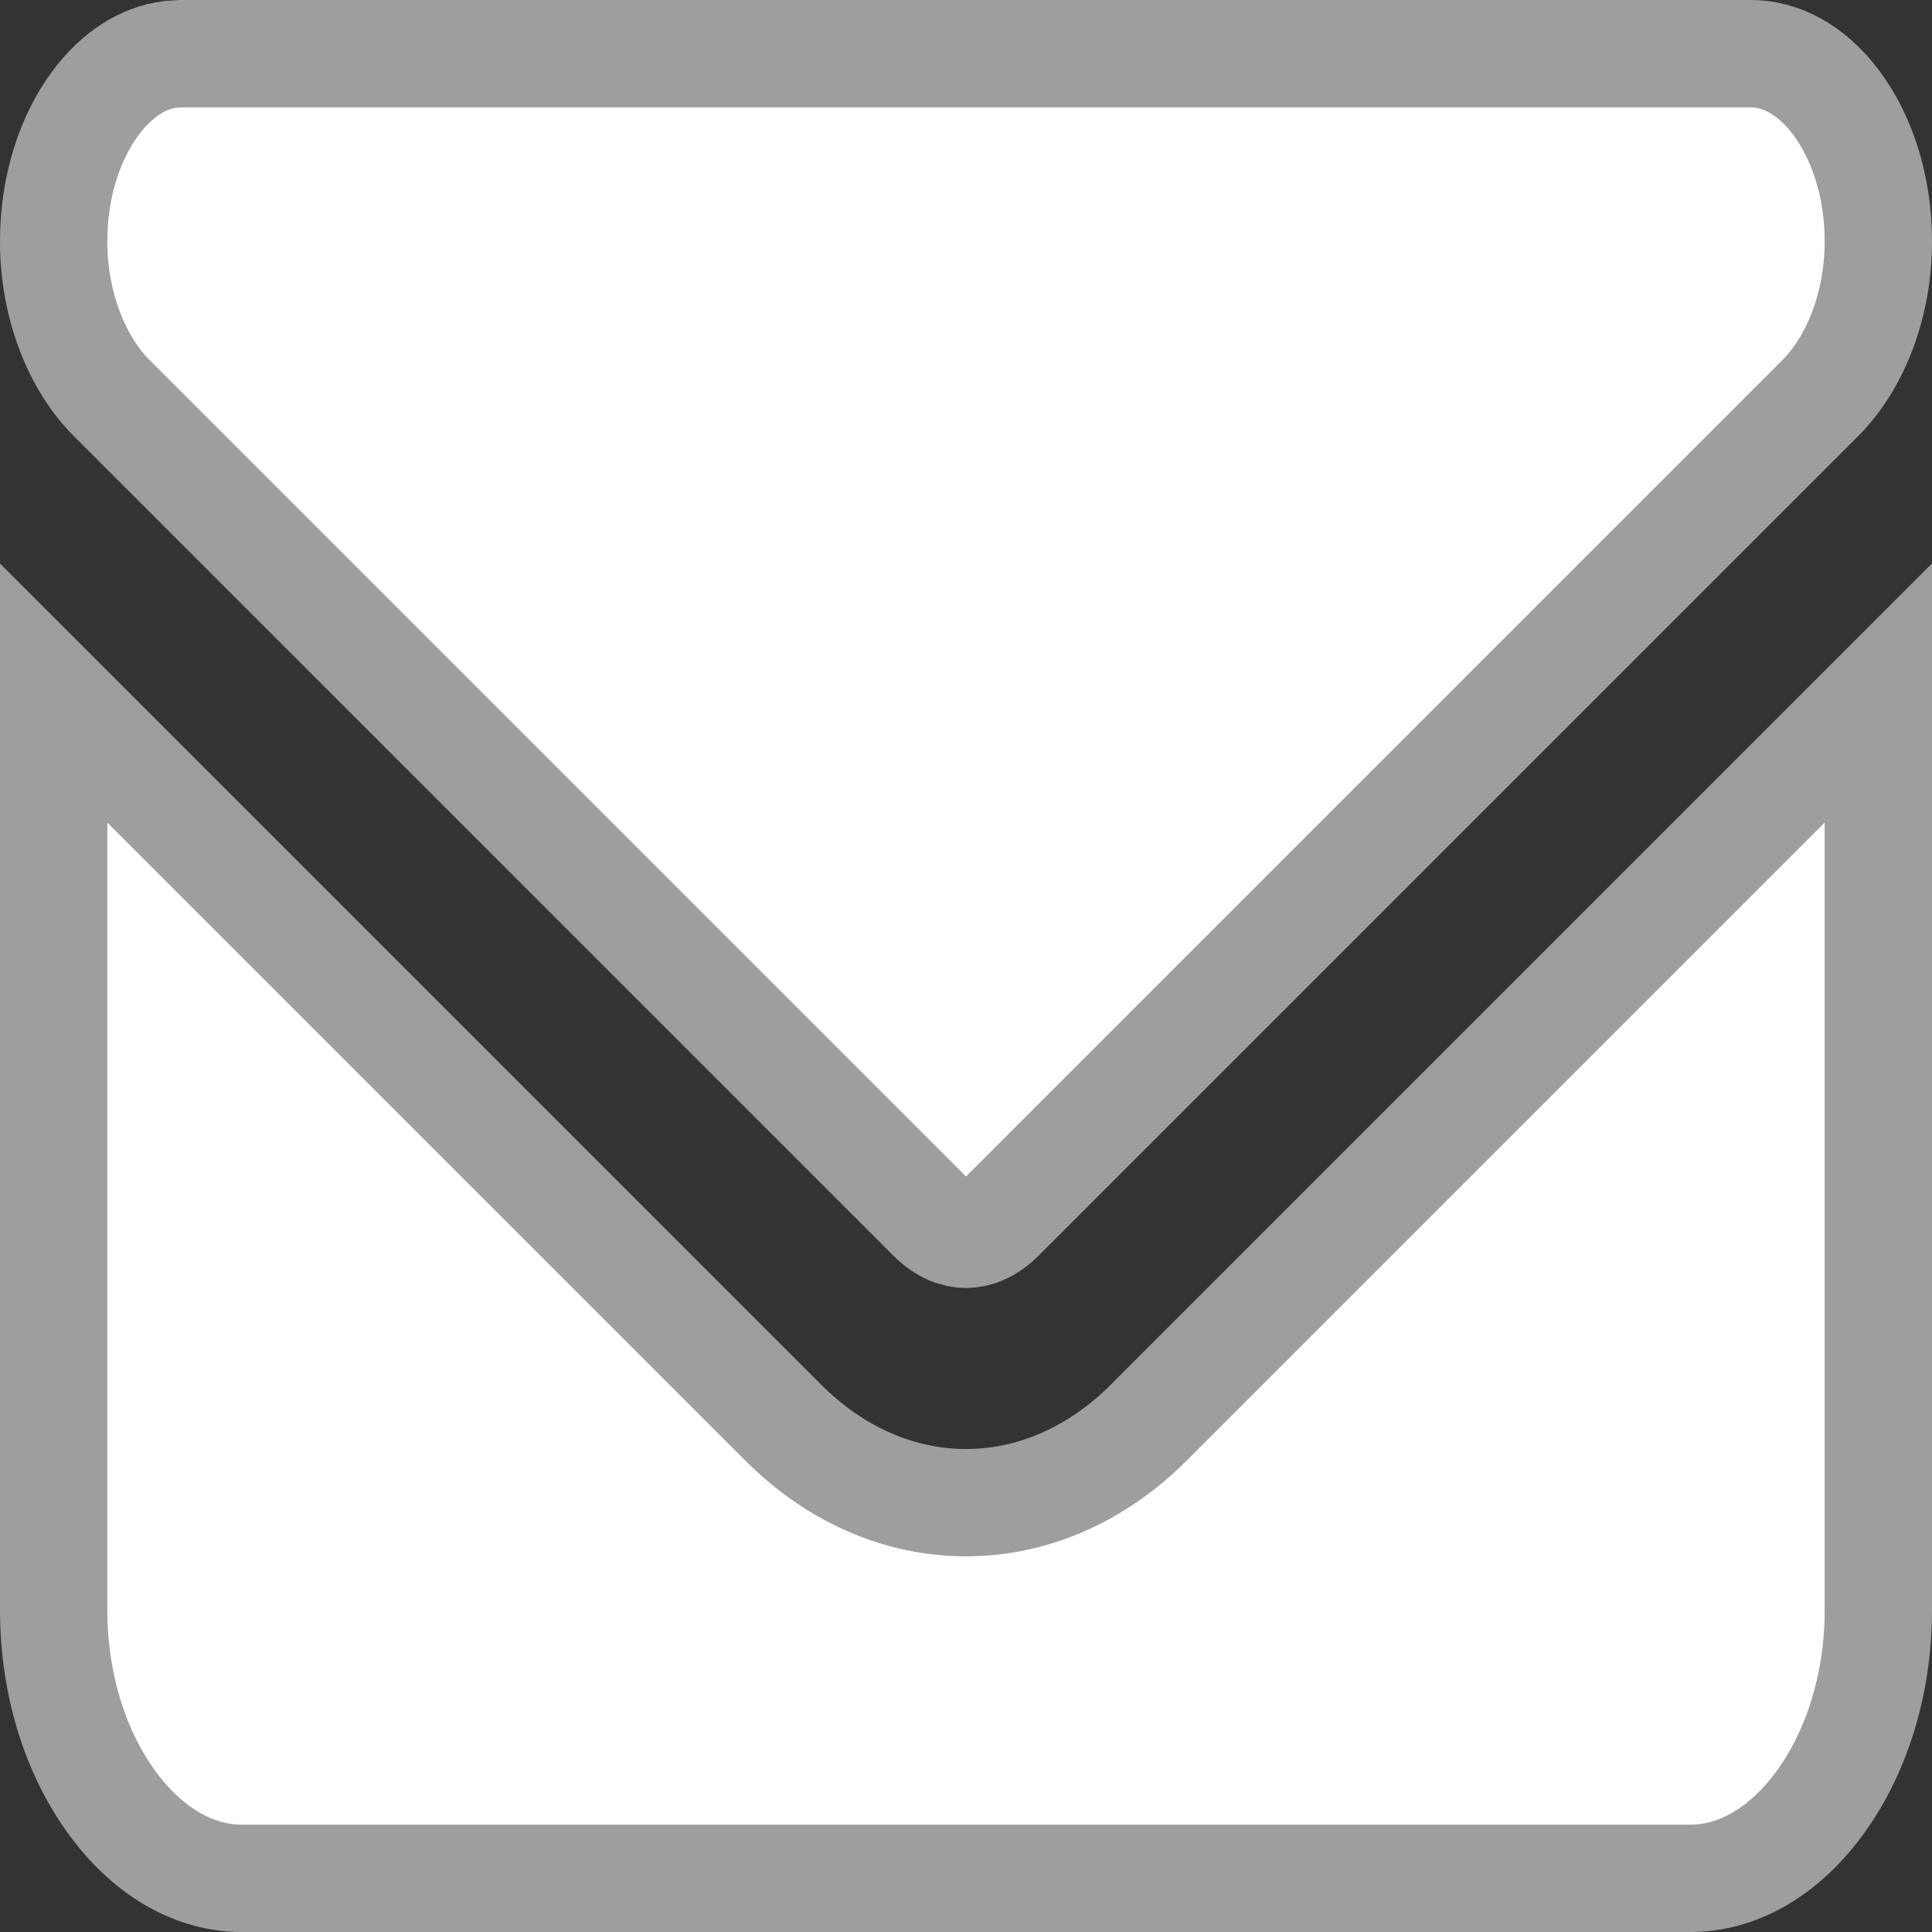
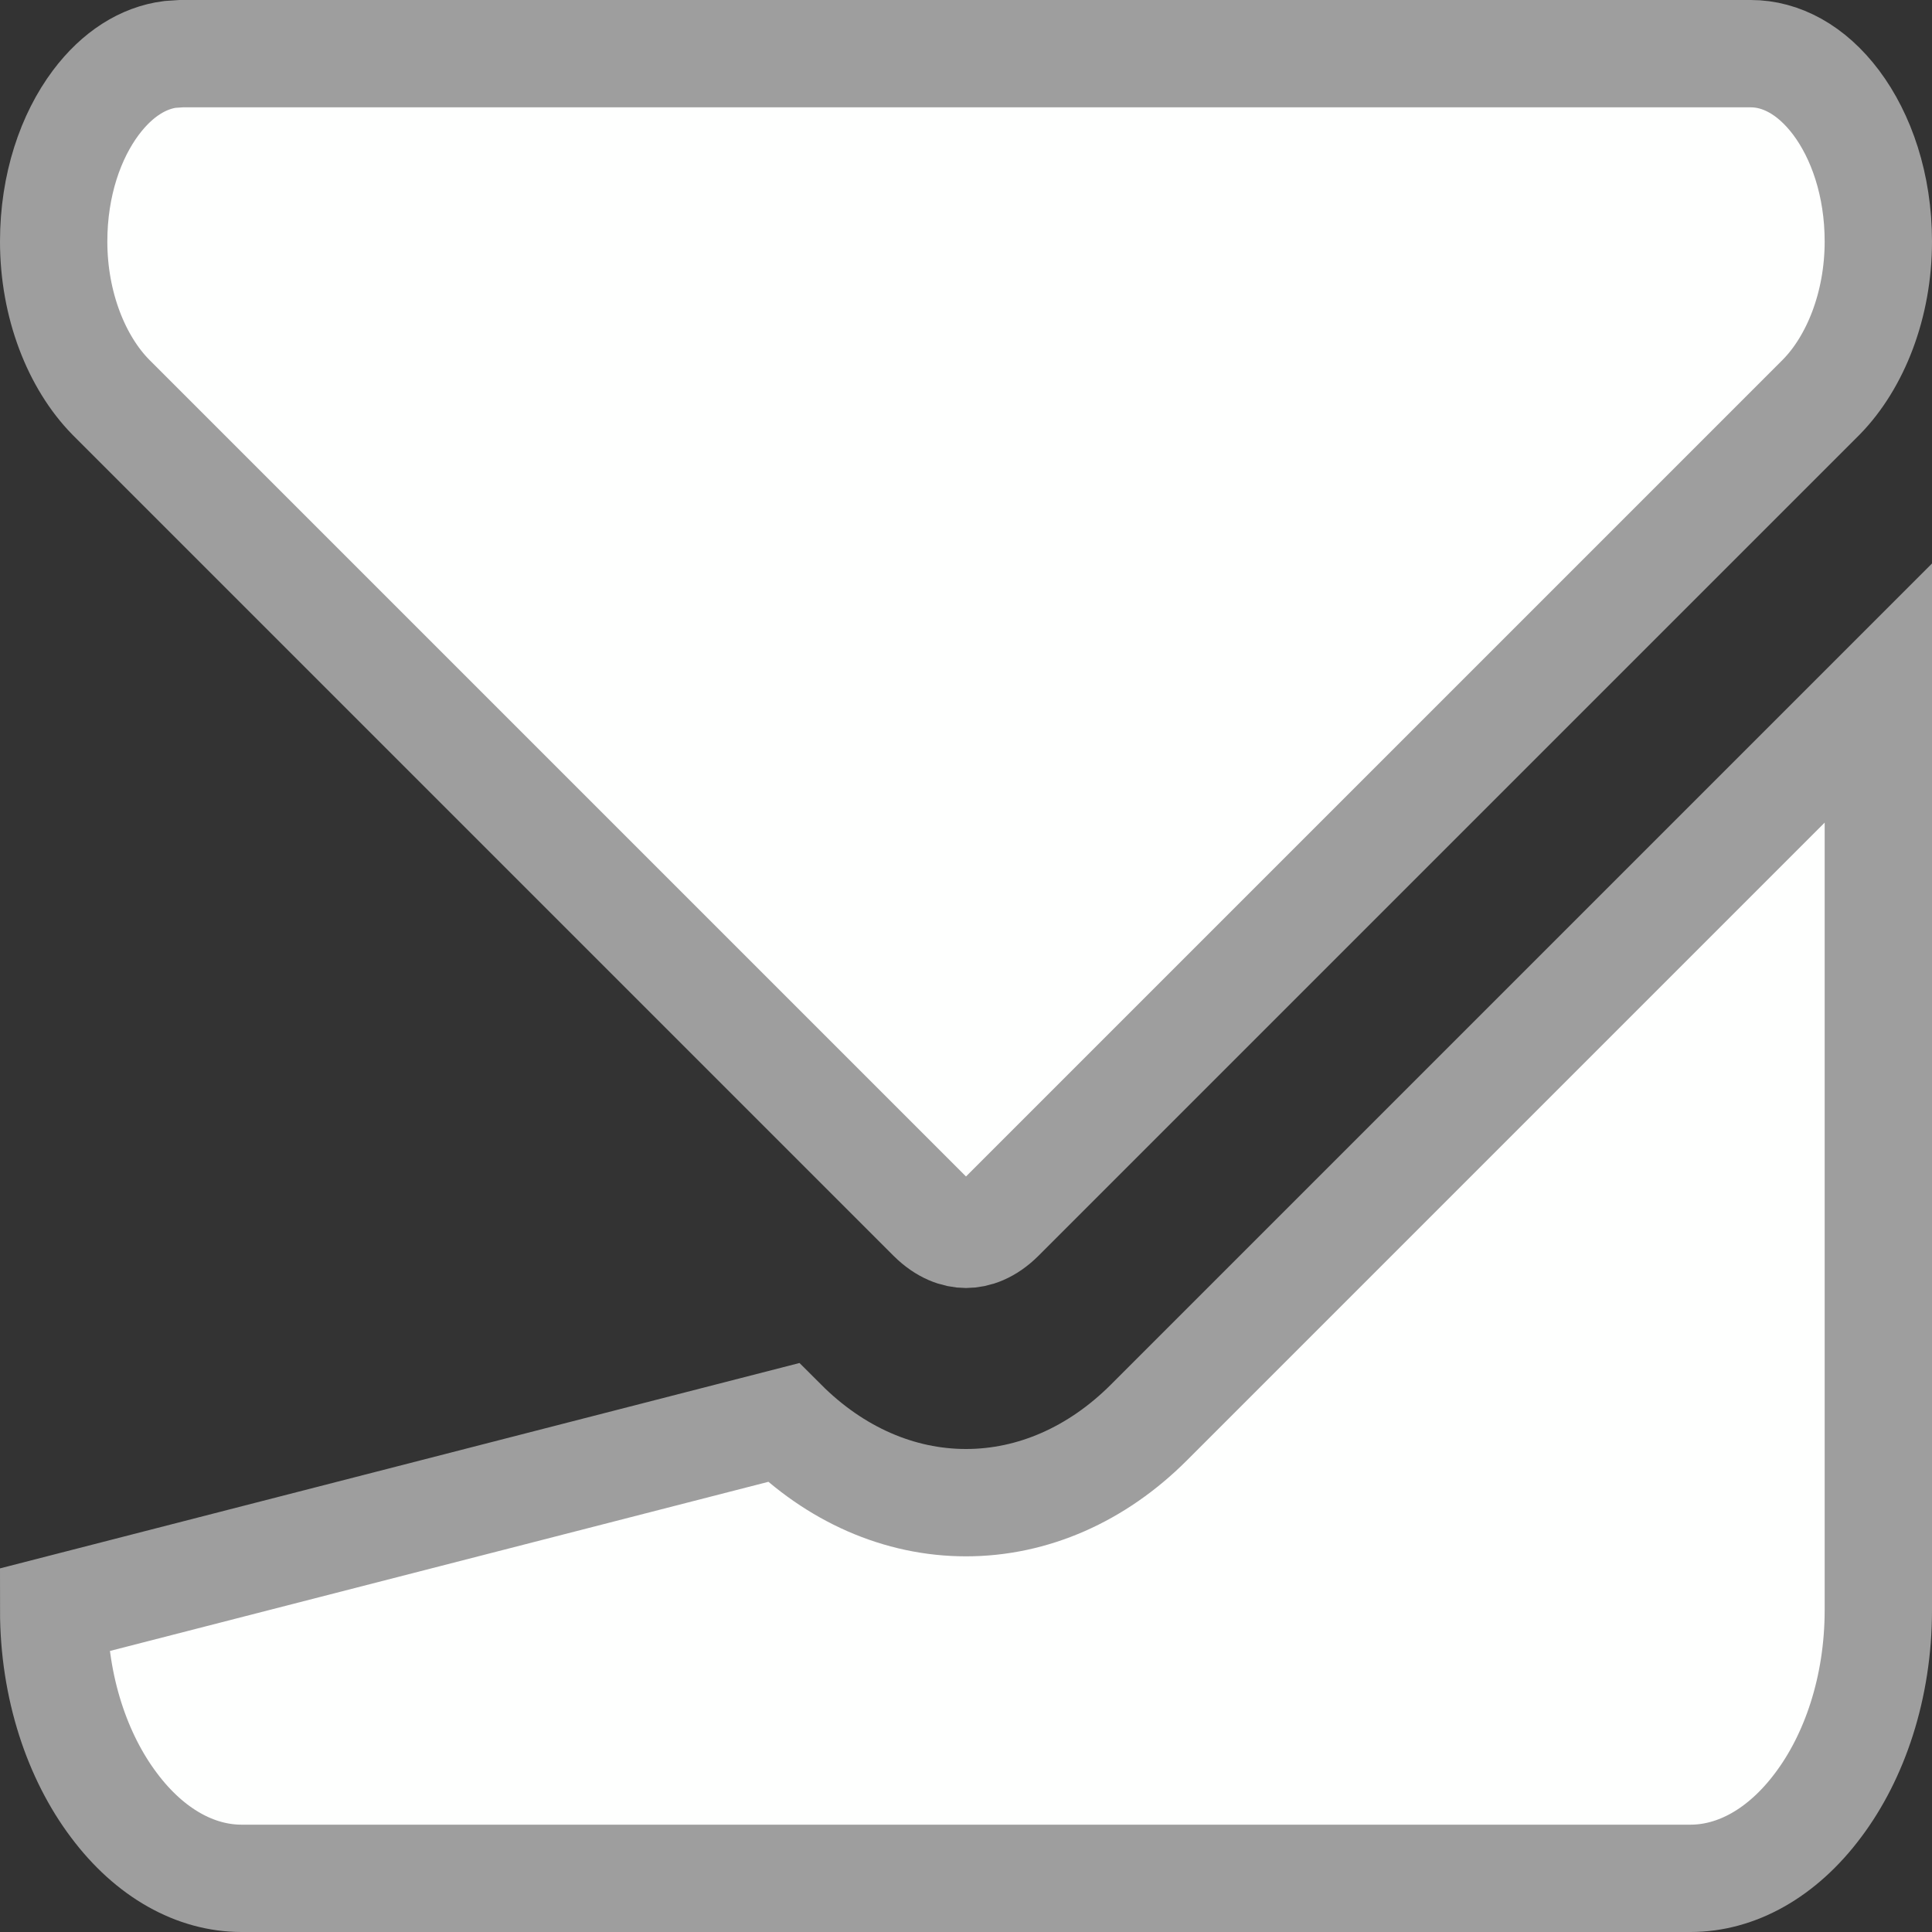
<svg xmlns="http://www.w3.org/2000/svg" width="18" height="18" viewBox="0 0 18 18" fill="none">
  <rect x="0" y="0" width="18" height="18" fill="#333333" stroke="none" />
-   <path d="M17.5 15C17.5 15.726 17.277 16.369 16.939 16.818C16.602 17.269 16.175 17.5 15.75 17.5H2.25C1.825 17.5 1.398 17.269 1.061 16.818C0.723 16.369 0.5 15.726 0.5 15V6.457L7.297 13.254C7.78 13.737 8.378 14 9 14C9.622 14 10.22 13.737 10.703 13.254L17.5 6.457V15ZM1.688 0.5H16.312C16.59 0.5 16.875 0.647 17.107 0.956C17.34 1.267 17.5 1.721 17.5 2.25C17.5 2.841 17.287 3.375 16.968 3.7L9.321 11.347C9.204 11.463 9.09 11.5 9 11.5C8.91 11.5 8.796 11.463 8.679 11.347L1.032 3.7C0.713 3.375 0.5 2.841 0.5 2.25C0.5 1.721 0.66 1.267 0.893 0.956C1.096 0.685 1.339 0.539 1.583 0.507L1.688 0.5Z" fill="#FEFFFE" stroke="#9E9E9E" />
+   <path d="M17.5 15C17.5 15.726 17.277 16.369 16.939 16.818C16.602 17.269 16.175 17.5 15.75 17.5H2.25C1.825 17.5 1.398 17.269 1.061 16.818C0.723 16.369 0.5 15.726 0.5 15L7.297 13.254C7.78 13.737 8.378 14 9 14C9.622 14 10.22 13.737 10.703 13.254L17.5 6.457V15ZM1.688 0.5H16.312C16.59 0.5 16.875 0.647 17.107 0.956C17.34 1.267 17.5 1.721 17.5 2.25C17.5 2.841 17.287 3.375 16.968 3.7L9.321 11.347C9.204 11.463 9.09 11.5 9 11.5C8.91 11.5 8.796 11.463 8.679 11.347L1.032 3.7C0.713 3.375 0.5 2.841 0.5 2.25C0.5 1.721 0.66 1.267 0.893 0.956C1.096 0.685 1.339 0.539 1.583 0.507L1.688 0.5Z" fill="#FEFFFE" stroke="#9E9E9E" />
</svg>